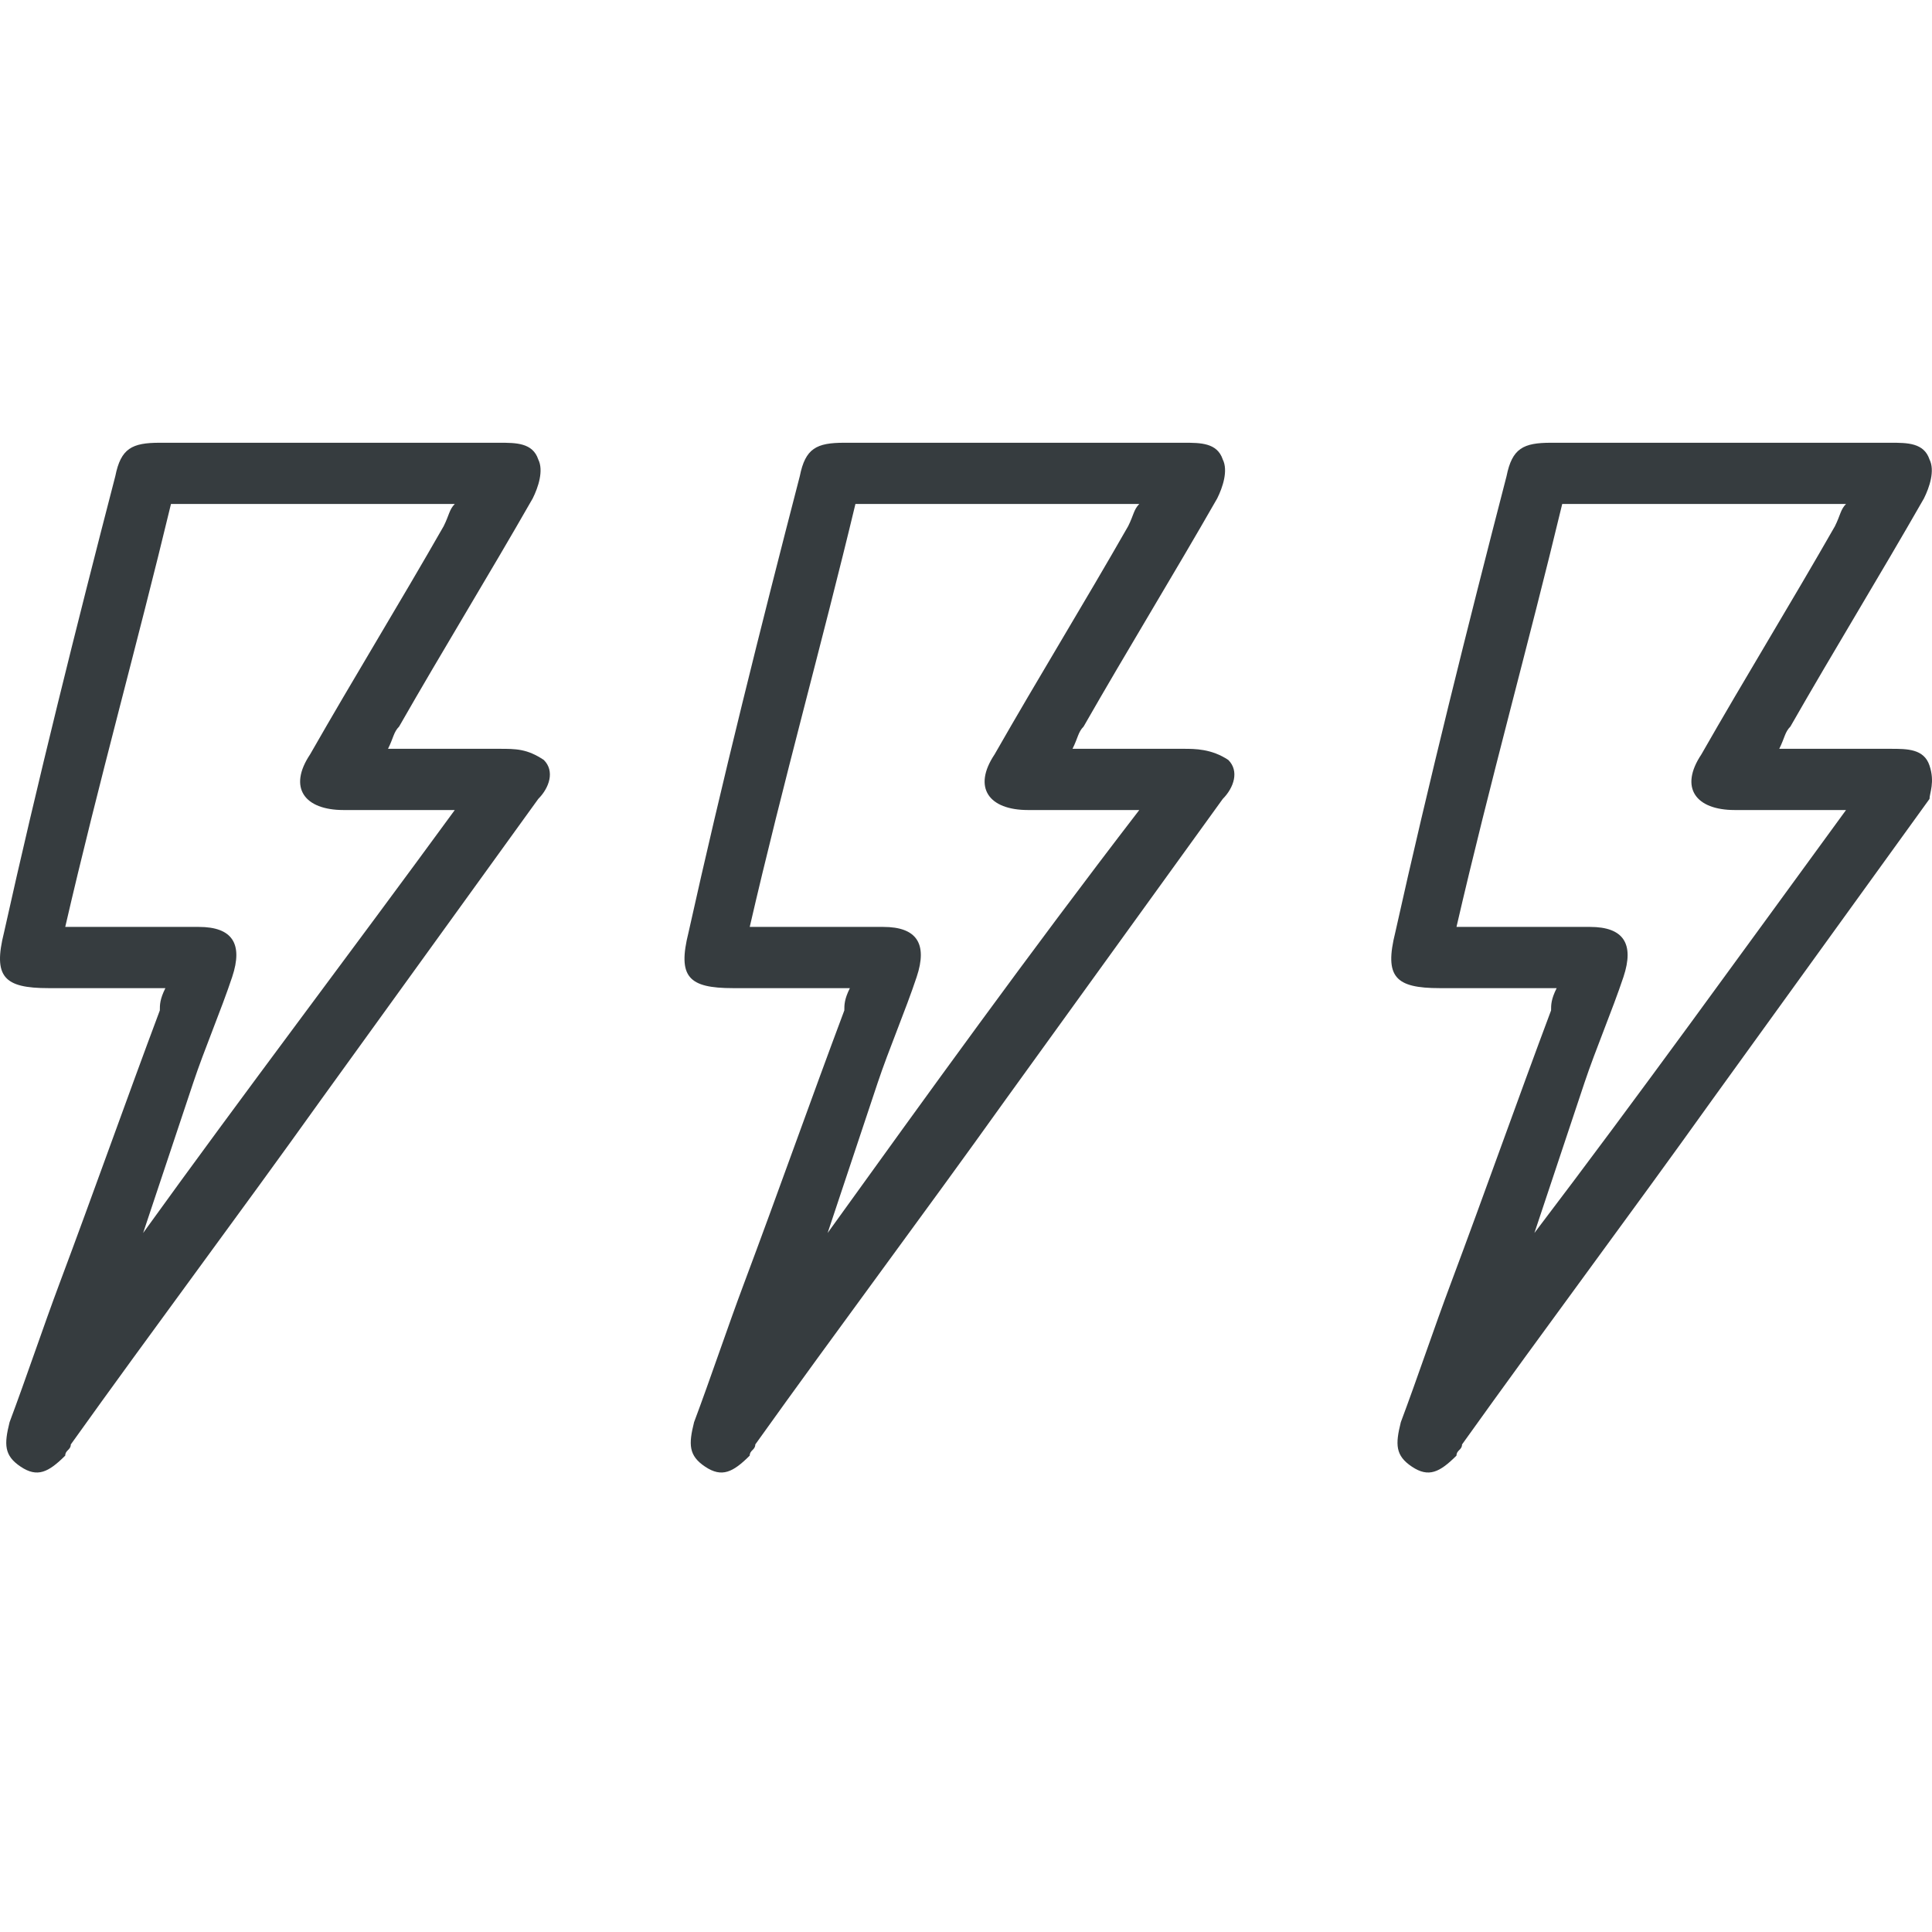
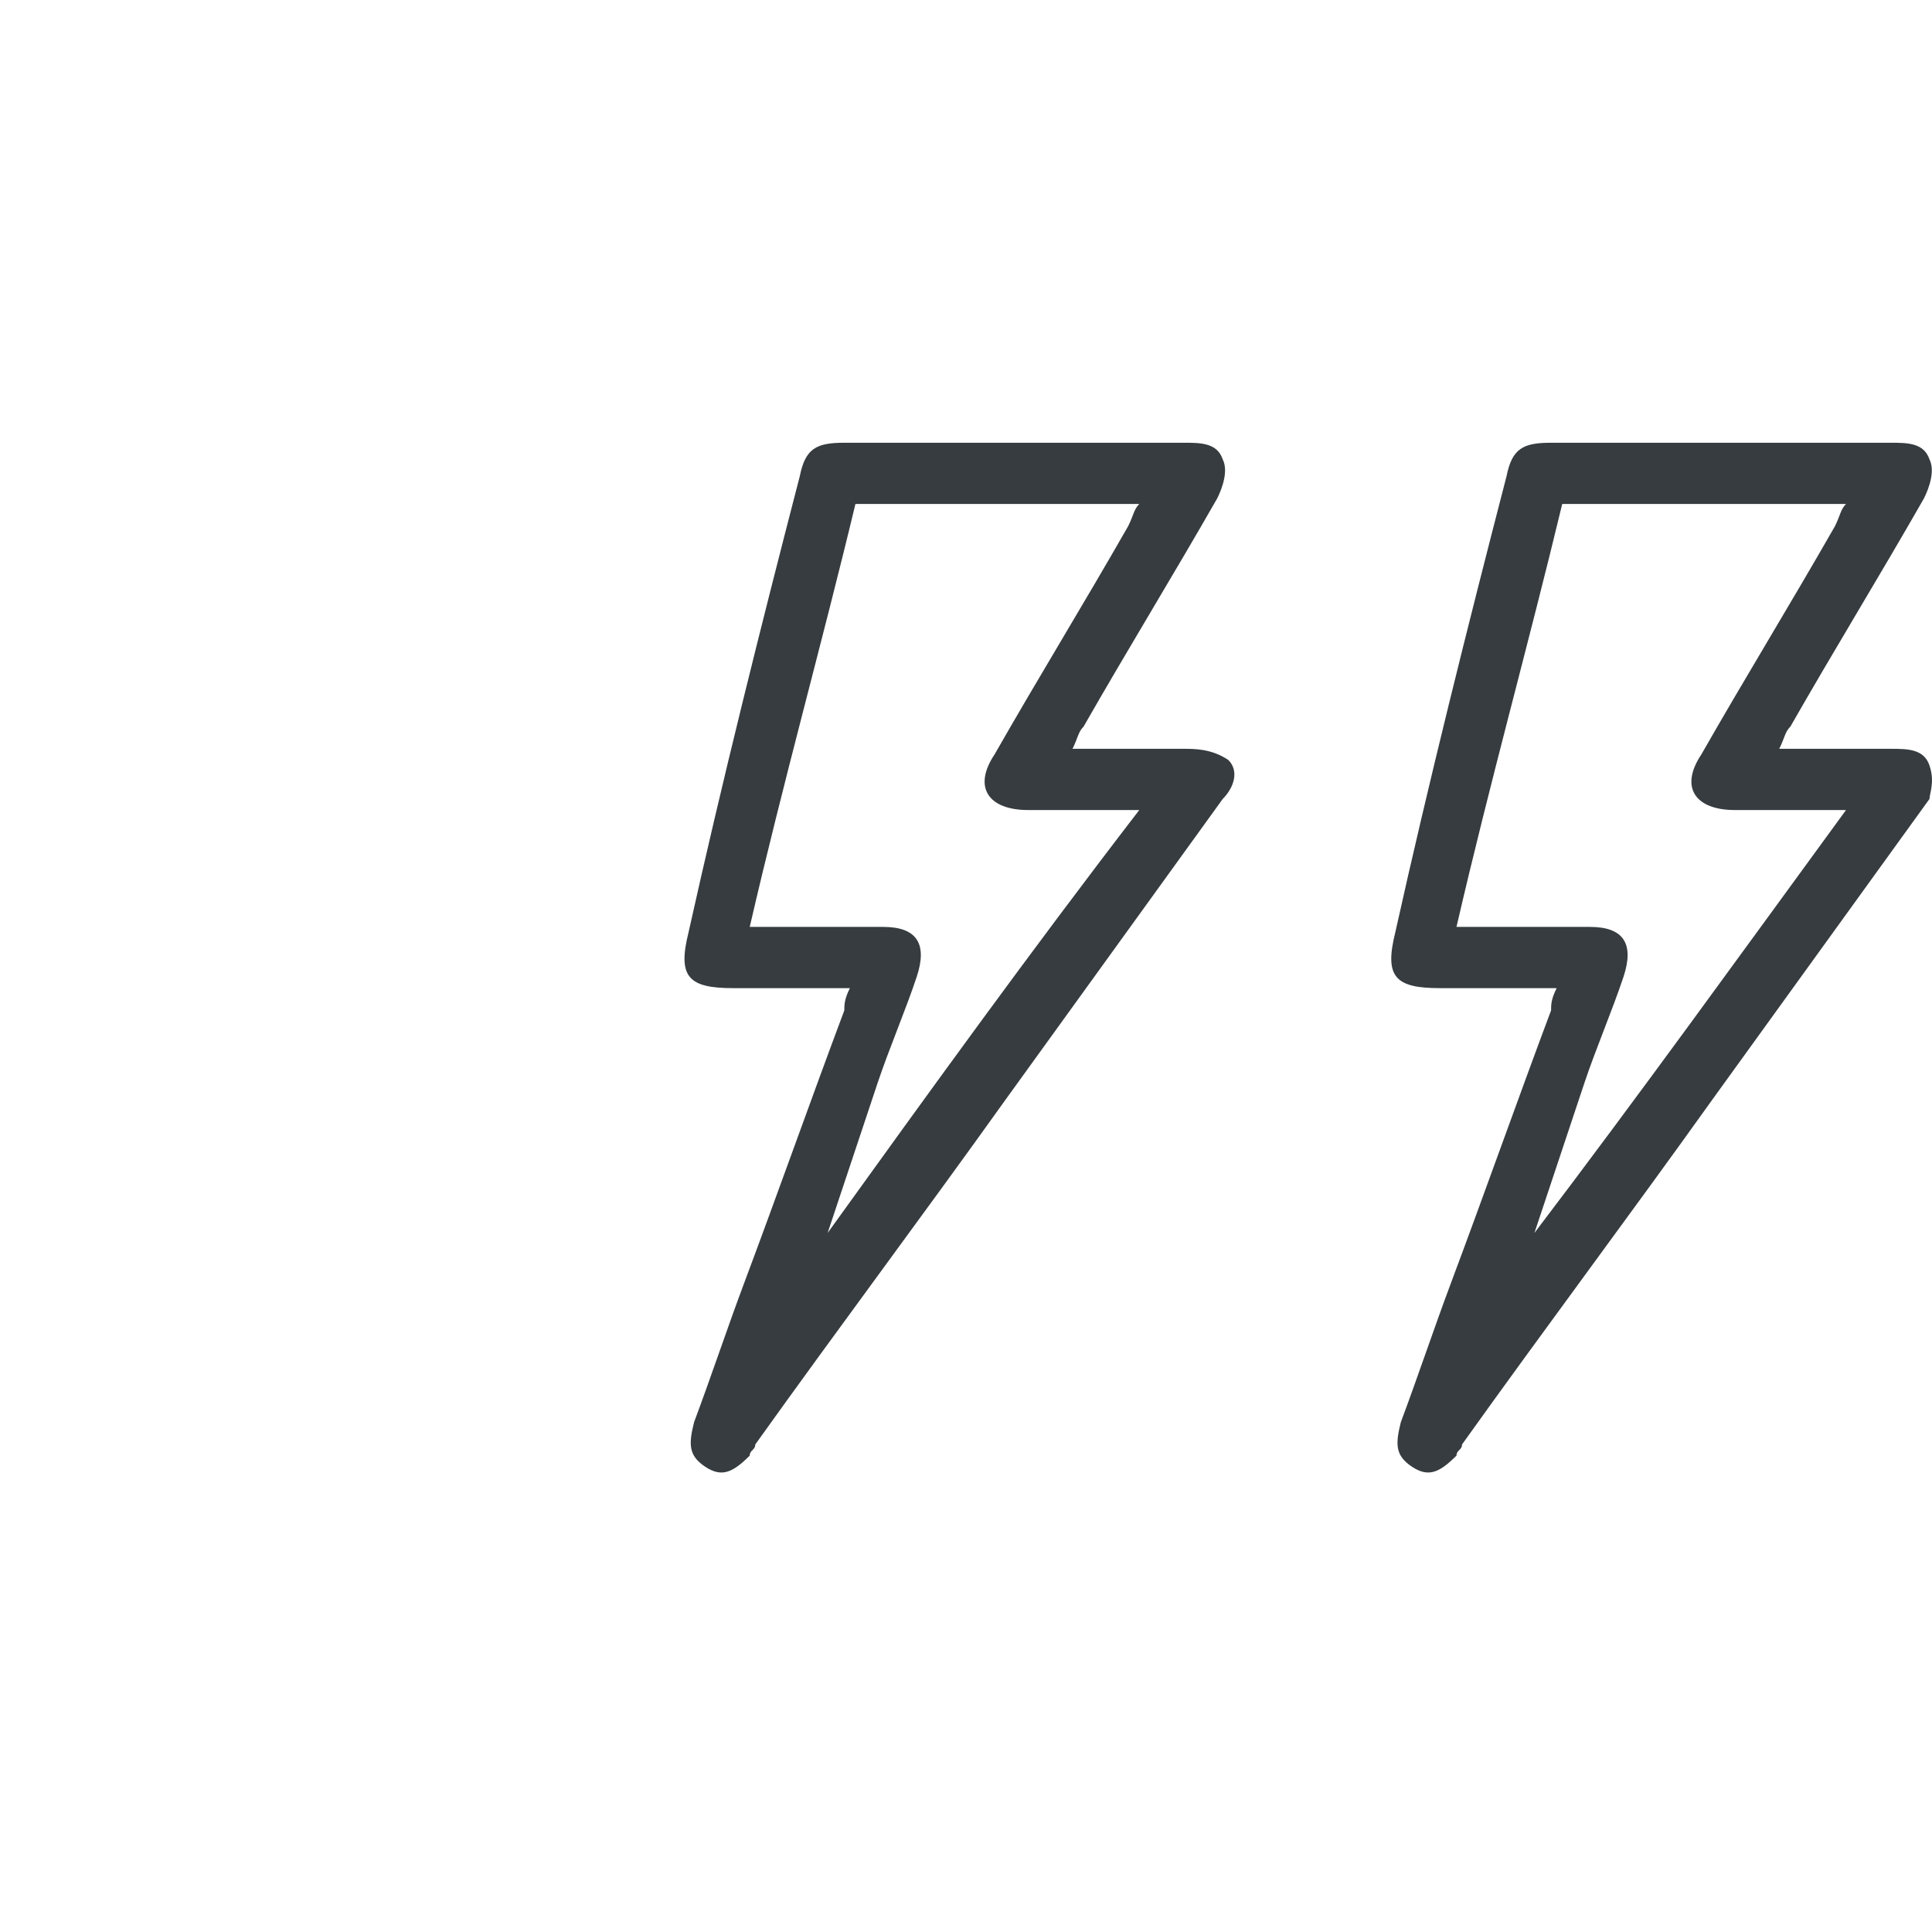
<svg xmlns="http://www.w3.org/2000/svg" width="48" height="48" viewBox="0 0 48 48" fill="none">
-   <path d="M12.405 18.604C11.575 18.604 10.746 18.604 10.055 18.604C9.916 18.604 9.778 18.604 9.64 18.604C9.778 18.328 9.778 18.19 9.916 18.051C11.022 16.116 12.129 14.318 13.235 12.383C13.373 12.106 13.511 11.691 13.373 11.415C13.235 11 12.82 11 12.405 11C9.64 11 6.736 11 3.971 11C3.28 11 3.003 11.138 2.865 11.829C1.897 15.563 0.929 19.434 0.1 23.167C-0.177 24.273 0.1 24.55 1.206 24.55C2.174 24.55 3.141 24.55 4.109 24.55C3.971 24.826 3.971 24.965 3.971 25.103C3.142 27.315 2.312 29.665 1.482 31.878C1.068 32.984 0.653 34.228 0.238 35.334C0.1 35.887 0.1 36.164 0.515 36.44C0.929 36.717 1.206 36.578 1.621 36.164C1.621 36.026 1.759 36.026 1.759 35.887C3.833 32.984 5.907 30.218 7.981 27.315C9.778 24.826 11.575 22.337 13.373 19.849C13.649 19.572 13.788 19.157 13.511 18.881C13.096 18.604 12.82 18.604 12.405 18.604ZM3.556 30.633L4.801 26.9C5.077 26.071 5.492 25.103 5.768 24.273C6.045 23.444 5.769 23.029 4.939 23.029C3.971 23.029 3.142 23.029 2.174 23.029H1.621C2.45 19.434 3.418 15.977 4.248 12.521H11.299C11.161 12.659 11.161 12.797 11.022 13.074C9.916 15.01 8.81 16.807 7.704 18.743C7.151 19.572 7.566 20.125 8.534 20.125C9.225 20.125 9.916 20.125 10.746 20.125C10.884 20.125 11.022 20.125 11.299 20.125C8.672 23.72 6.045 27.177 3.556 30.633Z" fill="#363C3F" />
  <path d="M29.411 18.604C28.581 18.604 27.752 18.604 27.061 18.604C26.922 18.604 26.784 18.604 26.646 18.604C26.784 18.328 26.784 18.19 26.922 18.051C28.028 16.116 29.134 14.318 30.241 12.383C30.379 12.106 30.517 11.691 30.379 11.415C30.241 11 29.826 11 29.411 11C26.646 11 23.742 11 20.977 11C20.286 11 20.009 11.138 19.871 11.829C18.903 15.563 17.935 19.434 17.106 23.167C16.829 24.273 17.106 24.55 18.212 24.55C19.18 24.55 20.147 24.55 21.115 24.55C20.977 24.826 20.977 24.965 20.977 25.103C20.147 27.315 19.318 29.665 18.488 31.878C18.073 32.984 17.659 34.228 17.244 35.334C17.106 35.887 17.106 36.164 17.52 36.44C17.935 36.717 18.212 36.578 18.627 36.164C18.627 36.026 18.765 36.026 18.765 35.887C20.839 32.984 22.913 30.218 24.987 27.315C26.784 24.826 28.581 22.337 30.379 19.849C30.655 19.572 30.794 19.157 30.517 18.881C30.102 18.604 29.687 18.604 29.411 18.604ZM20.562 30.633C20.424 30.633 20.424 30.633 20.562 30.633C20.977 29.389 21.392 28.145 21.806 26.9C22.083 26.071 22.498 25.103 22.774 24.273C23.051 23.444 22.774 23.029 21.945 23.029C20.977 23.029 20.147 23.029 19.18 23.029H18.627C19.456 19.434 20.424 15.977 21.253 12.521H28.305C28.167 12.659 28.167 12.797 28.028 13.074C26.922 15.01 25.816 16.807 24.71 18.743C24.157 19.572 24.572 20.125 25.54 20.125C26.231 20.125 26.922 20.125 27.752 20.125C27.89 20.125 28.028 20.125 28.305 20.125C25.54 23.72 23.051 27.177 20.562 30.633Z" fill="#363C3F" />
  <path d="M47.938 19.019C47.8 18.604 47.385 18.604 46.971 18.604C46.141 18.604 45.311 18.604 44.62 18.604C44.482 18.604 44.343 18.604 44.205 18.604C44.343 18.328 44.343 18.19 44.482 18.051C45.588 16.116 46.694 14.318 47.8 12.383C47.938 12.106 48.077 11.691 47.938 11.415C47.8 11 47.385 11 46.971 11C44.205 11 41.302 11 38.536 11C37.845 11 37.569 11.138 37.43 11.829C36.463 15.563 35.495 19.434 34.665 23.167C34.389 24.273 34.665 24.55 35.771 24.55C36.739 24.55 37.707 24.55 38.675 24.55C38.536 24.826 38.536 24.965 38.536 25.103C37.707 27.315 36.877 29.665 36.048 31.878C35.633 32.984 35.218 34.228 34.803 35.334C34.665 35.887 34.665 36.164 35.08 36.44C35.495 36.717 35.771 36.578 36.186 36.164C36.186 36.026 36.324 36.026 36.324 35.887C38.398 32.984 40.472 30.218 42.546 27.315C44.343 24.826 46.141 22.337 47.938 19.849C47.938 19.71 48.077 19.434 47.938 19.019ZM38.122 30.633C38.536 29.389 38.951 28.145 39.366 26.9C39.643 26.071 40.057 25.103 40.334 24.273C40.61 23.444 40.334 23.029 39.504 23.029C38.536 23.029 37.707 23.029 36.739 23.029H36.186C37.016 19.434 37.983 15.977 38.813 12.521H45.864C45.726 12.659 45.726 12.797 45.588 13.074C44.482 15.01 43.376 16.807 42.27 18.743C41.717 19.572 42.131 20.125 43.099 20.125C43.791 20.125 44.482 20.125 45.311 20.125C45.45 20.125 45.588 20.125 45.864 20.125C43.237 23.72 40.749 27.177 38.122 30.633Z" fill="#363C3F" />
</svg>